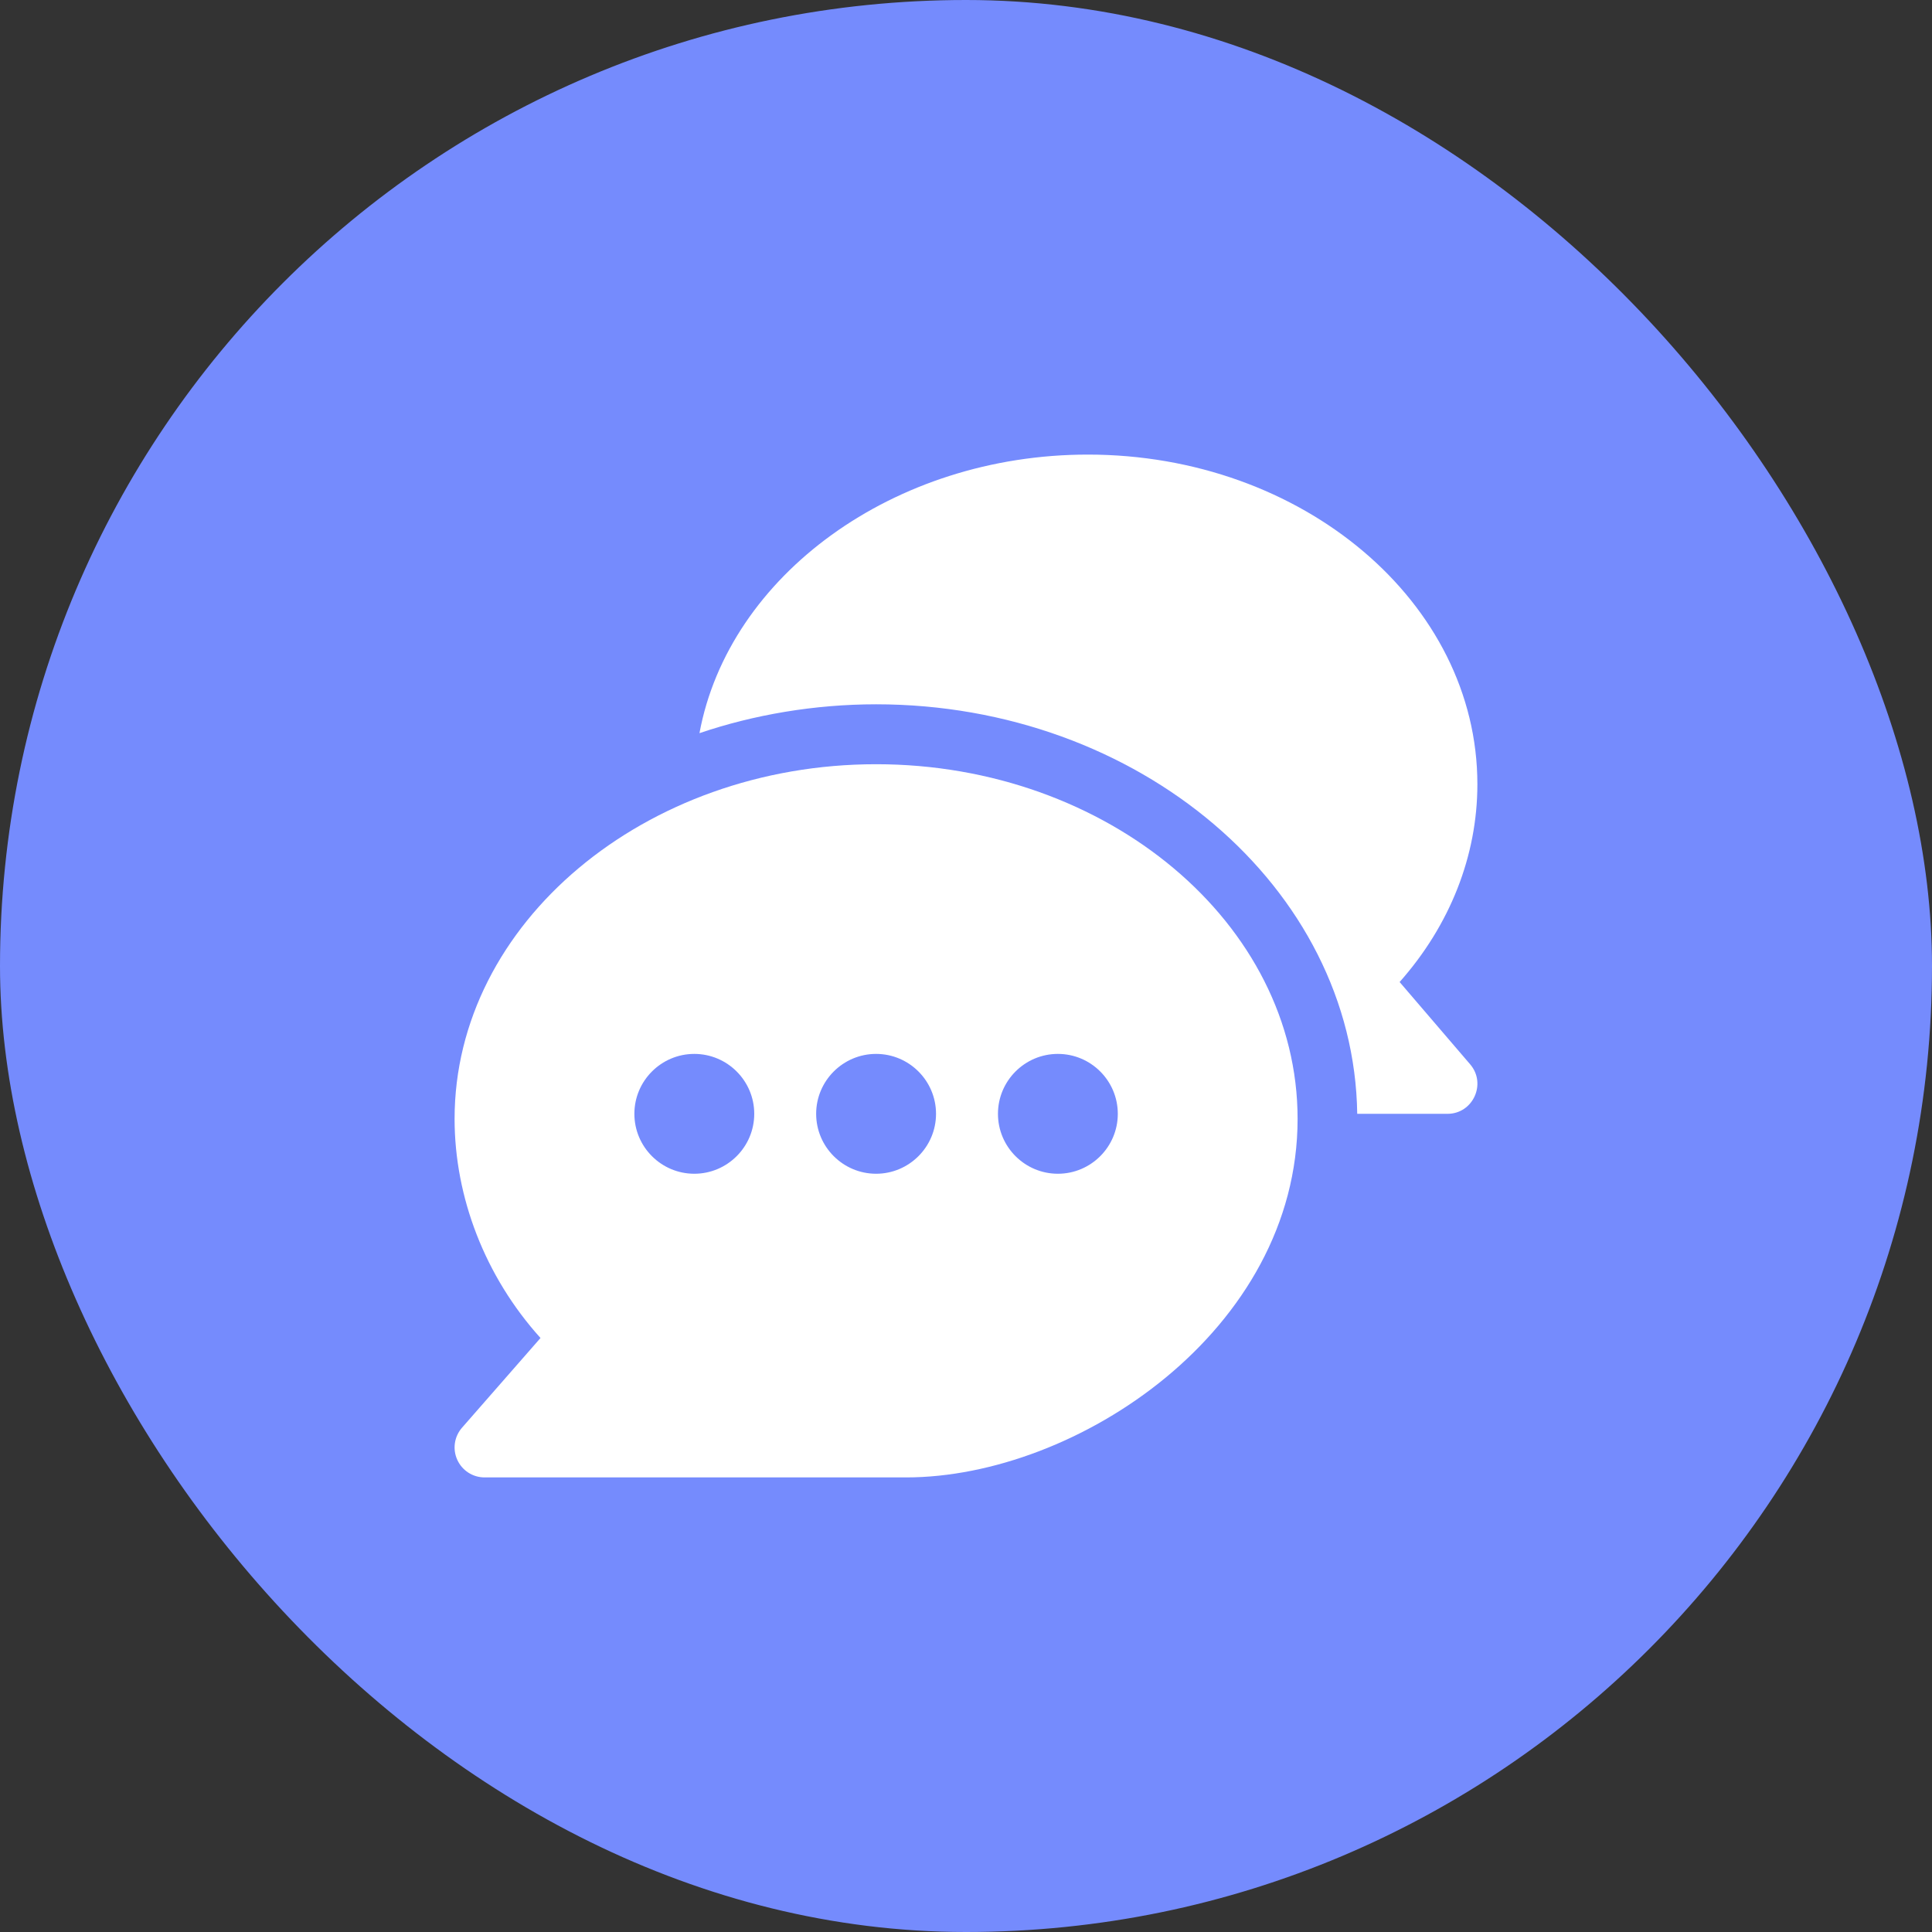
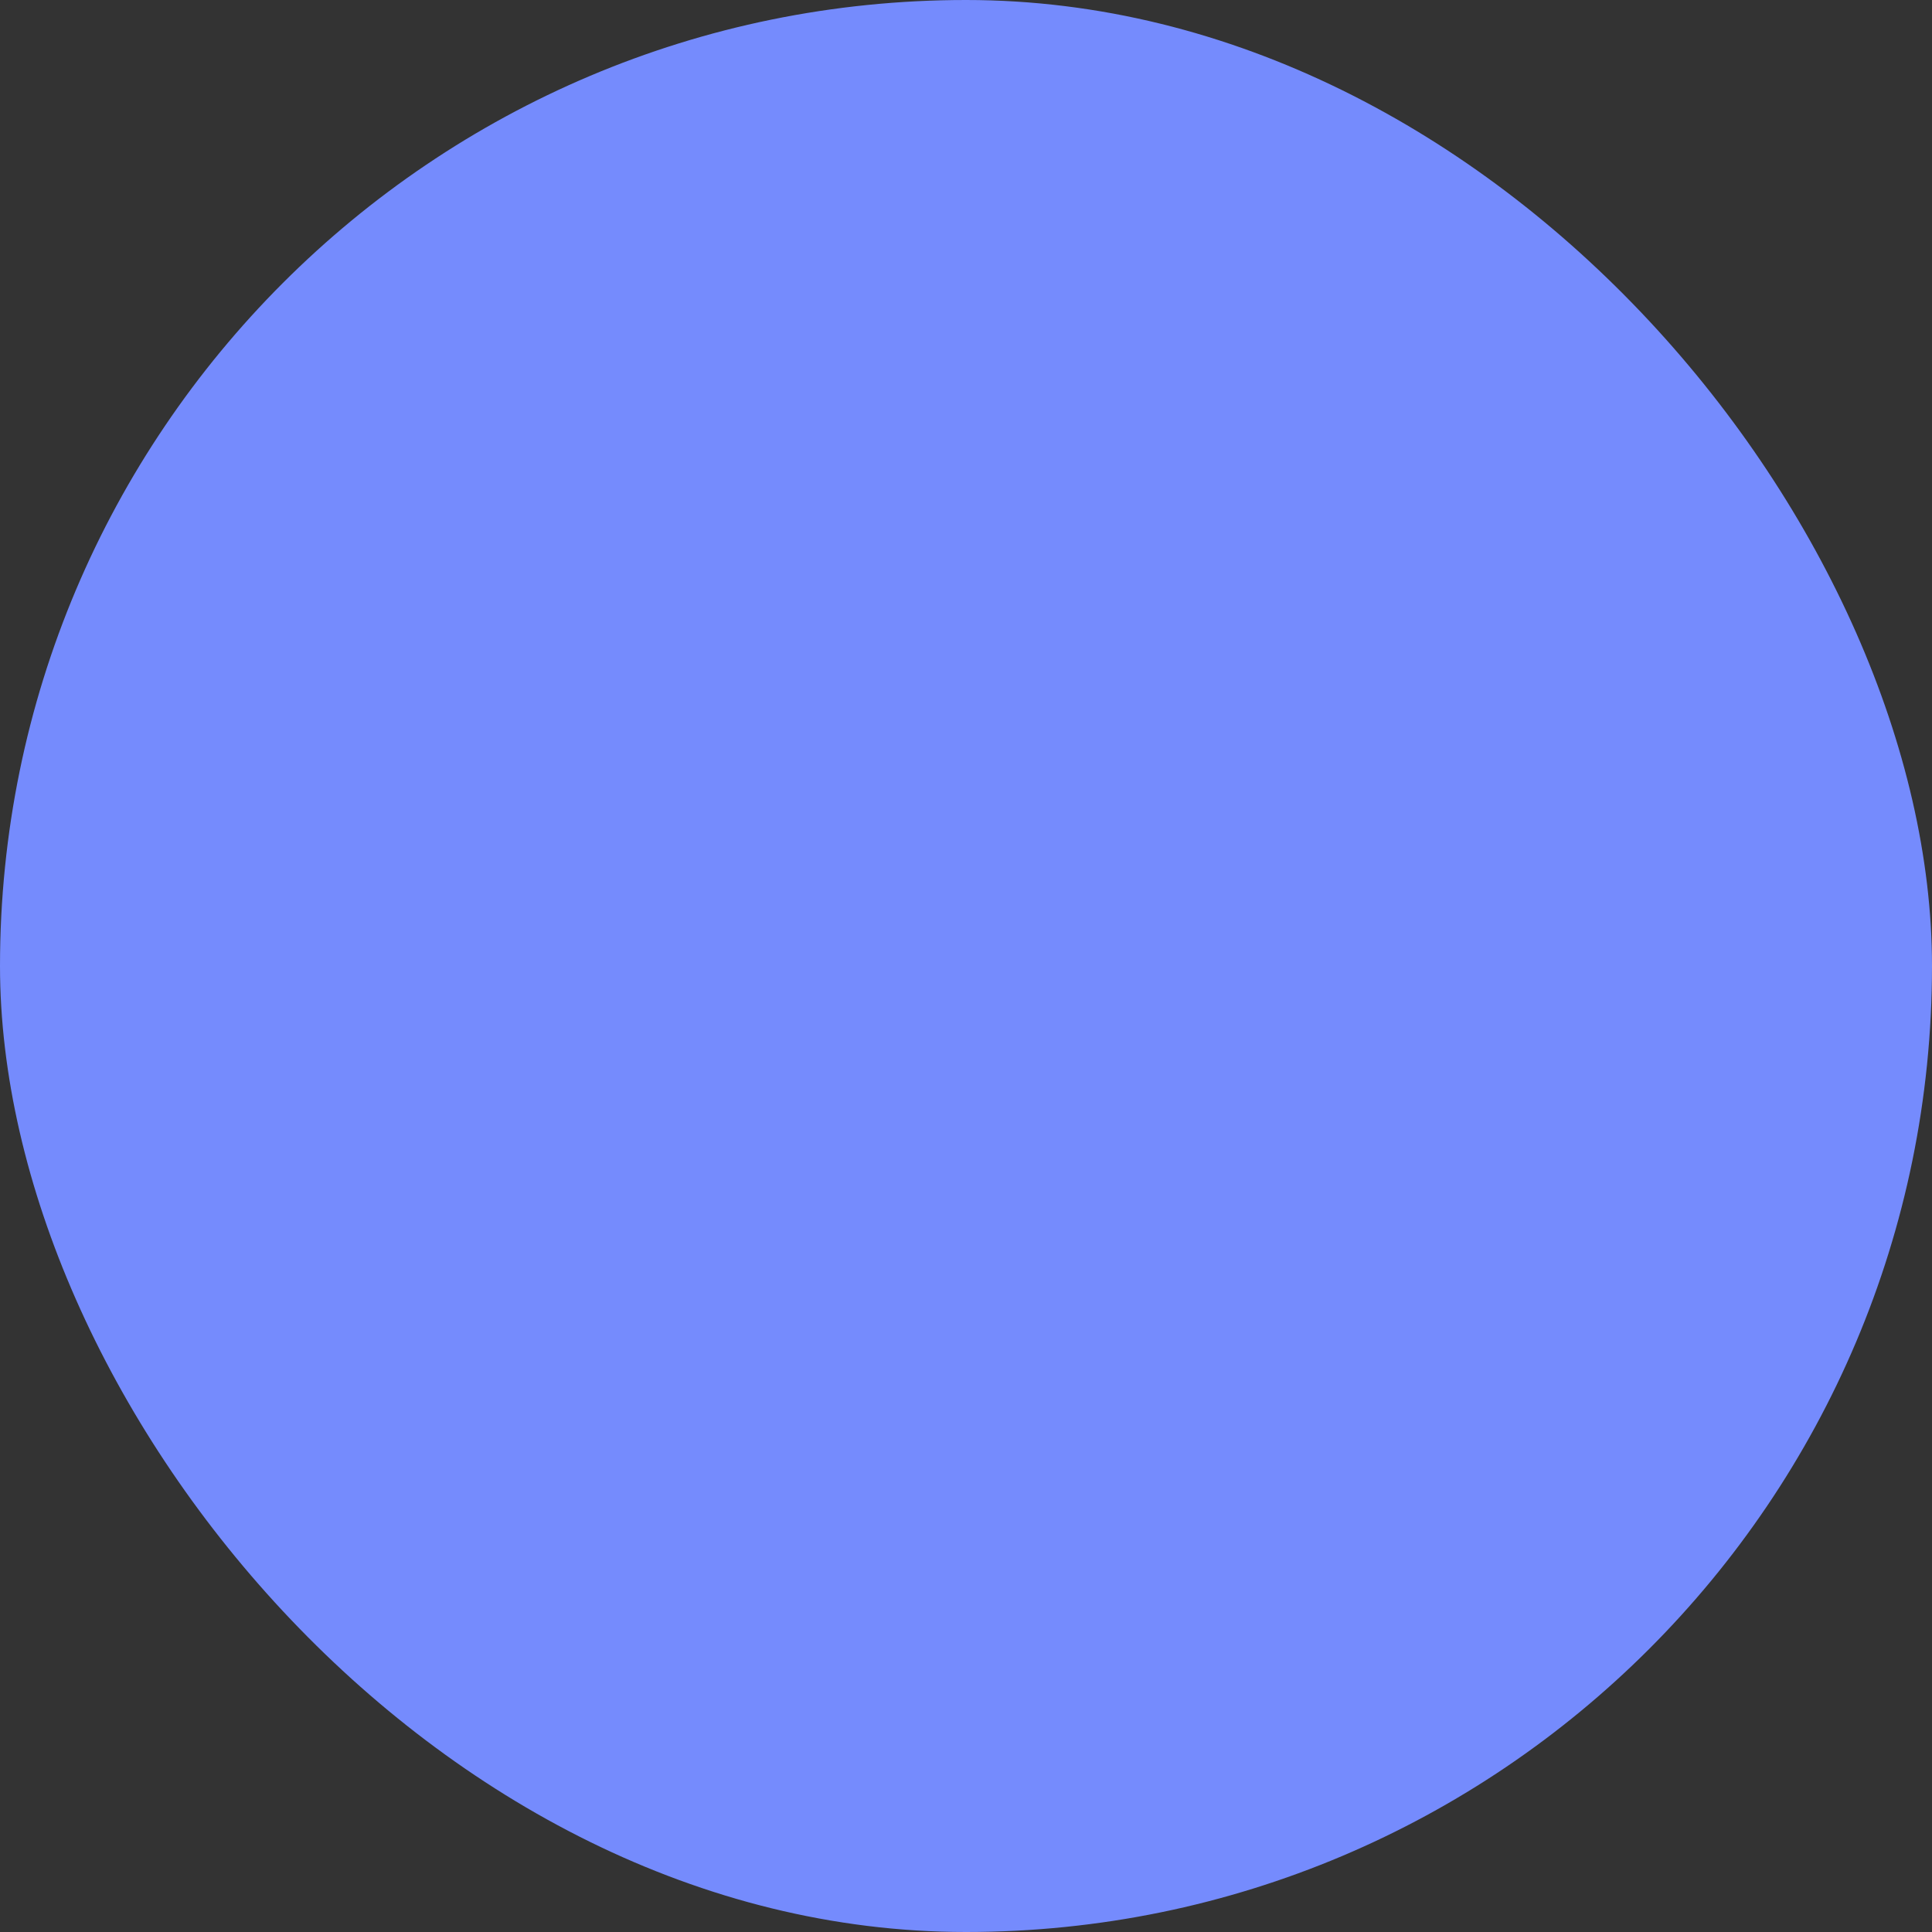
<svg xmlns="http://www.w3.org/2000/svg" width="68" height="68" viewBox="0 0 68 68" fill="none">
  <rect x="0" y="0" width="68" height="68" fill="#333333" stroke="none" />
  <rect width="68" height="68" rx="34" fill="#758BFD" />
  <g clip-path="url(#clip0_3320_5692)">
    <path d="M30.836 26.898C22.694 26.898 16 32.497 16 39.379C16 42.13 17.067 44.926 19.024 47.093L16.261 50.251C15.989 50.562 15.923 51.004 16.095 51.381C16.266 51.758 16.641 52 17.055 52H31.89C37.902 52 45.671 46.823 45.671 39.379C45.671 32.497 38.977 26.898 30.836 26.898ZM24.437 41.312C23.274 41.312 22.328 40.366 22.328 39.203C22.328 38.04 23.275 37.094 24.437 37.094C25.6 37.094 26.547 38.04 26.547 39.203C26.547 40.366 25.6 41.312 24.437 41.312ZM30.836 41.312C29.673 41.312 28.726 40.366 28.726 39.203C28.726 38.04 29.673 37.094 30.836 37.094C31.998 37.094 32.945 38.04 32.945 39.203C32.945 40.366 31.998 41.312 30.836 41.312ZM37.234 41.312C36.071 41.312 35.125 40.366 35.125 39.203C35.125 38.04 36.071 37.094 37.234 37.094C38.397 37.094 39.343 38.04 39.343 39.203C39.343 40.366 38.397 41.312 37.234 41.312Z" fill="white" />
-     <path d="M51.745 37.461L49.262 34.564C51.034 32.564 51.999 30.125 51.999 27.602C51.999 21.205 45.849 16 38.289 16C31.453 16 25.645 20.261 24.619 25.805C26.527 25.157 28.666 24.789 30.836 24.789C40.072 24.789 47.66 31.24 47.77 39.203H50.945C51.846 39.203 52.329 38.142 51.745 37.461Z" fill="white" />
  </g>
  <defs>
    <clipPath id="clip0_3320_5692">
-       <rect width="36" height="36" fill="white" transform="translate(16 16)" />
-     </clipPath>
+       </clipPath>
  </defs>
</svg>